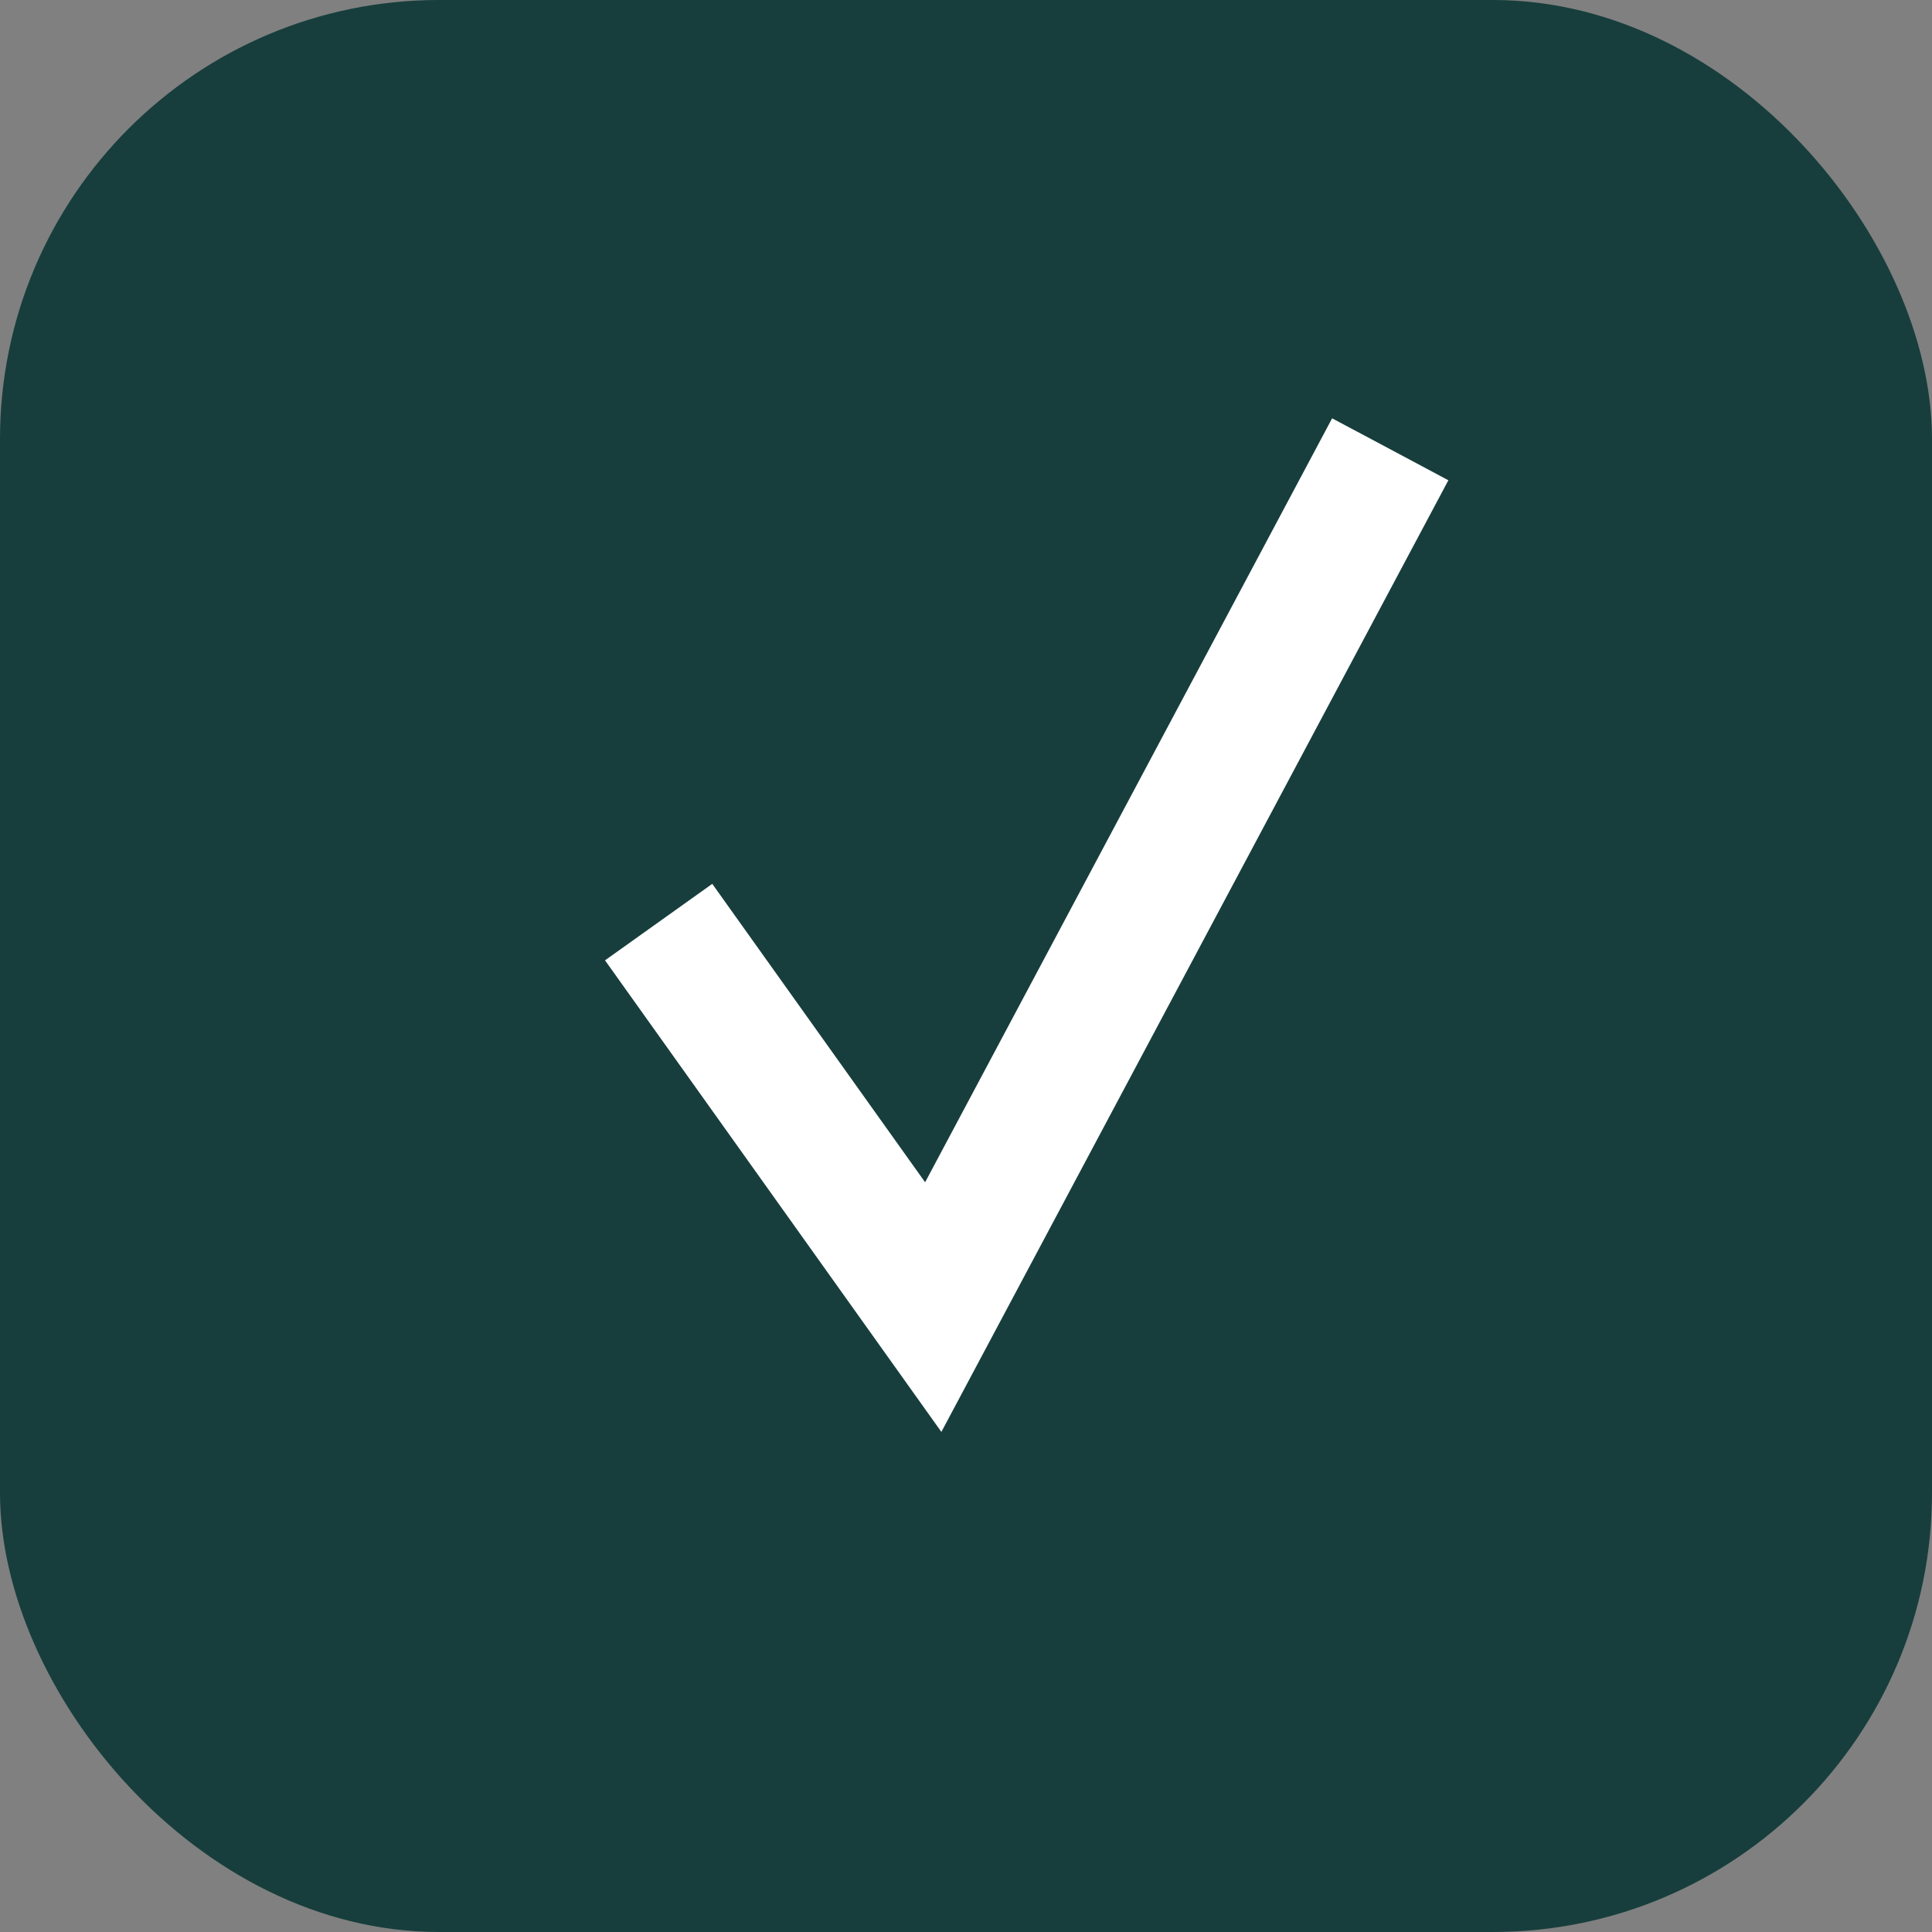
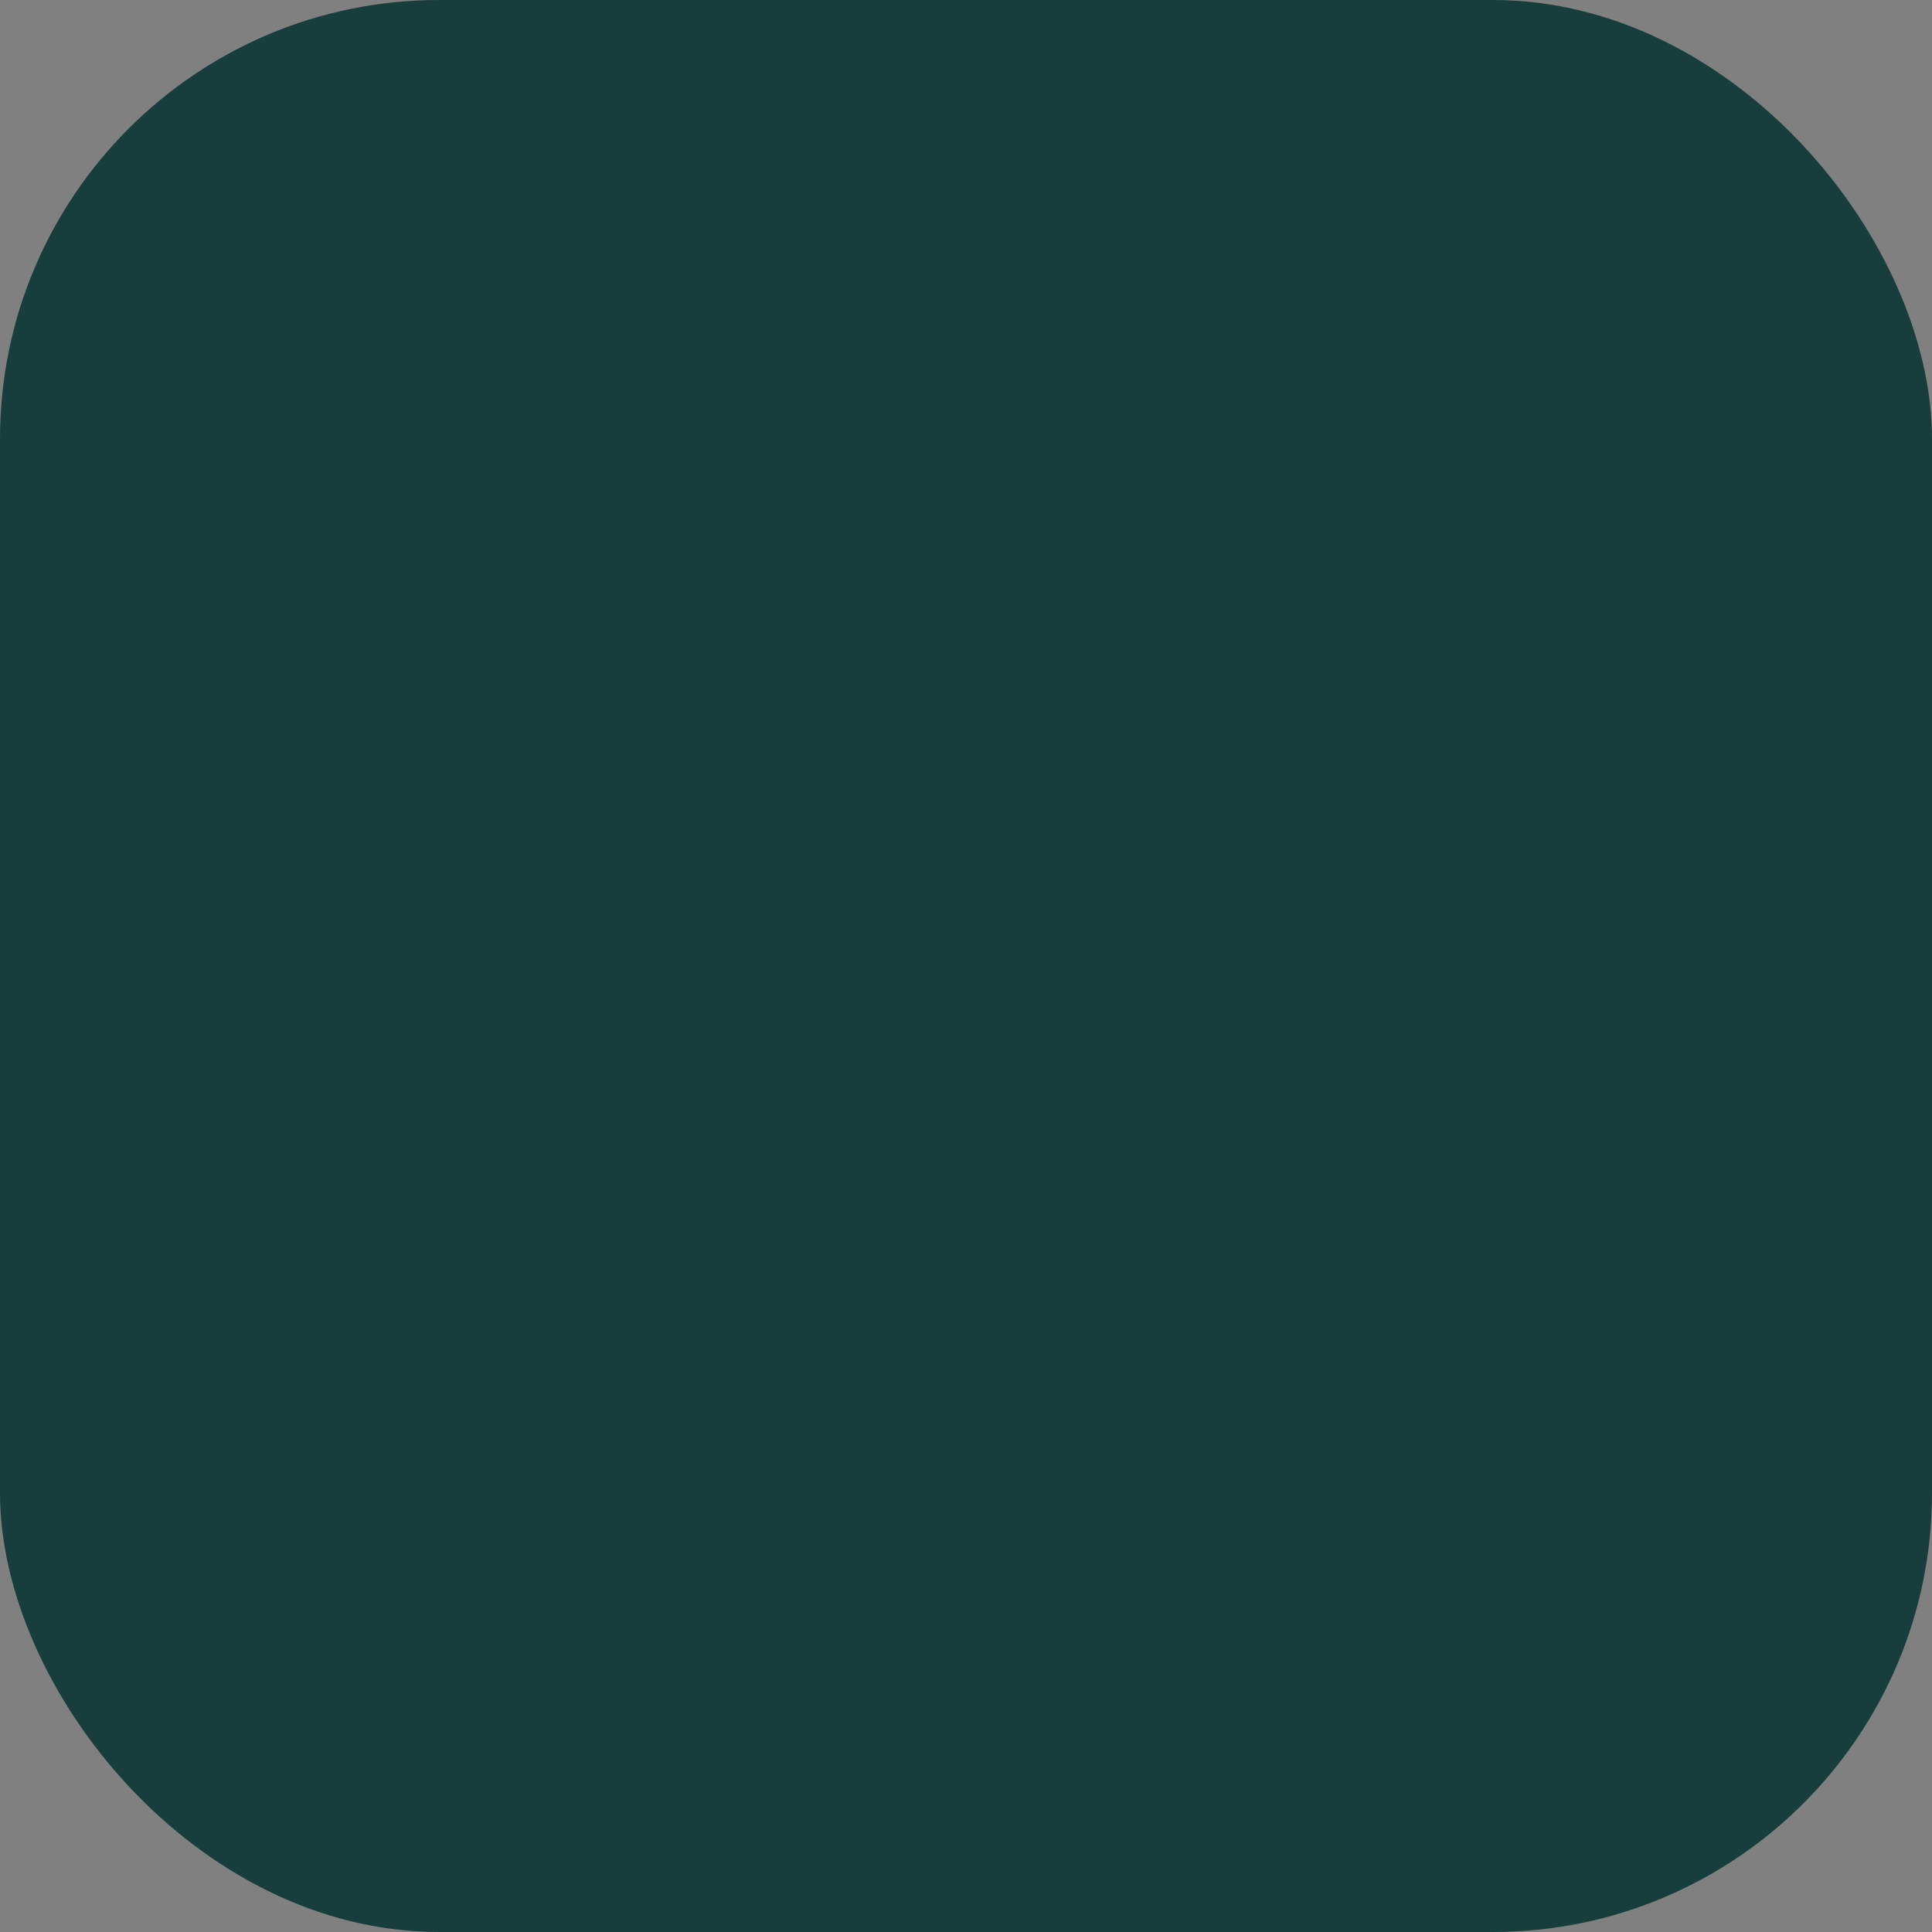
<svg xmlns="http://www.w3.org/2000/svg" width="22" height="22" viewBox="0 0 22 22" fill="none">
  <rect x="0" y="0" width="22" height="22" fill="#808080" stroke="none" />
  <g clip-path="url(#clip0_1718_8380)">
    <rect width="22" height="22" rx="5" fill="#173E3C" />
-     <path d="M7.5 10.5L10.627 14.884L15.831 5.116" stroke="white" stroke-width="1.5" />
  </g>
  <defs>
    <clipPath id="clip0_1718_8380">
      <rect width="22" height="22" fill="white" />
    </clipPath>
  </defs>
</svg>